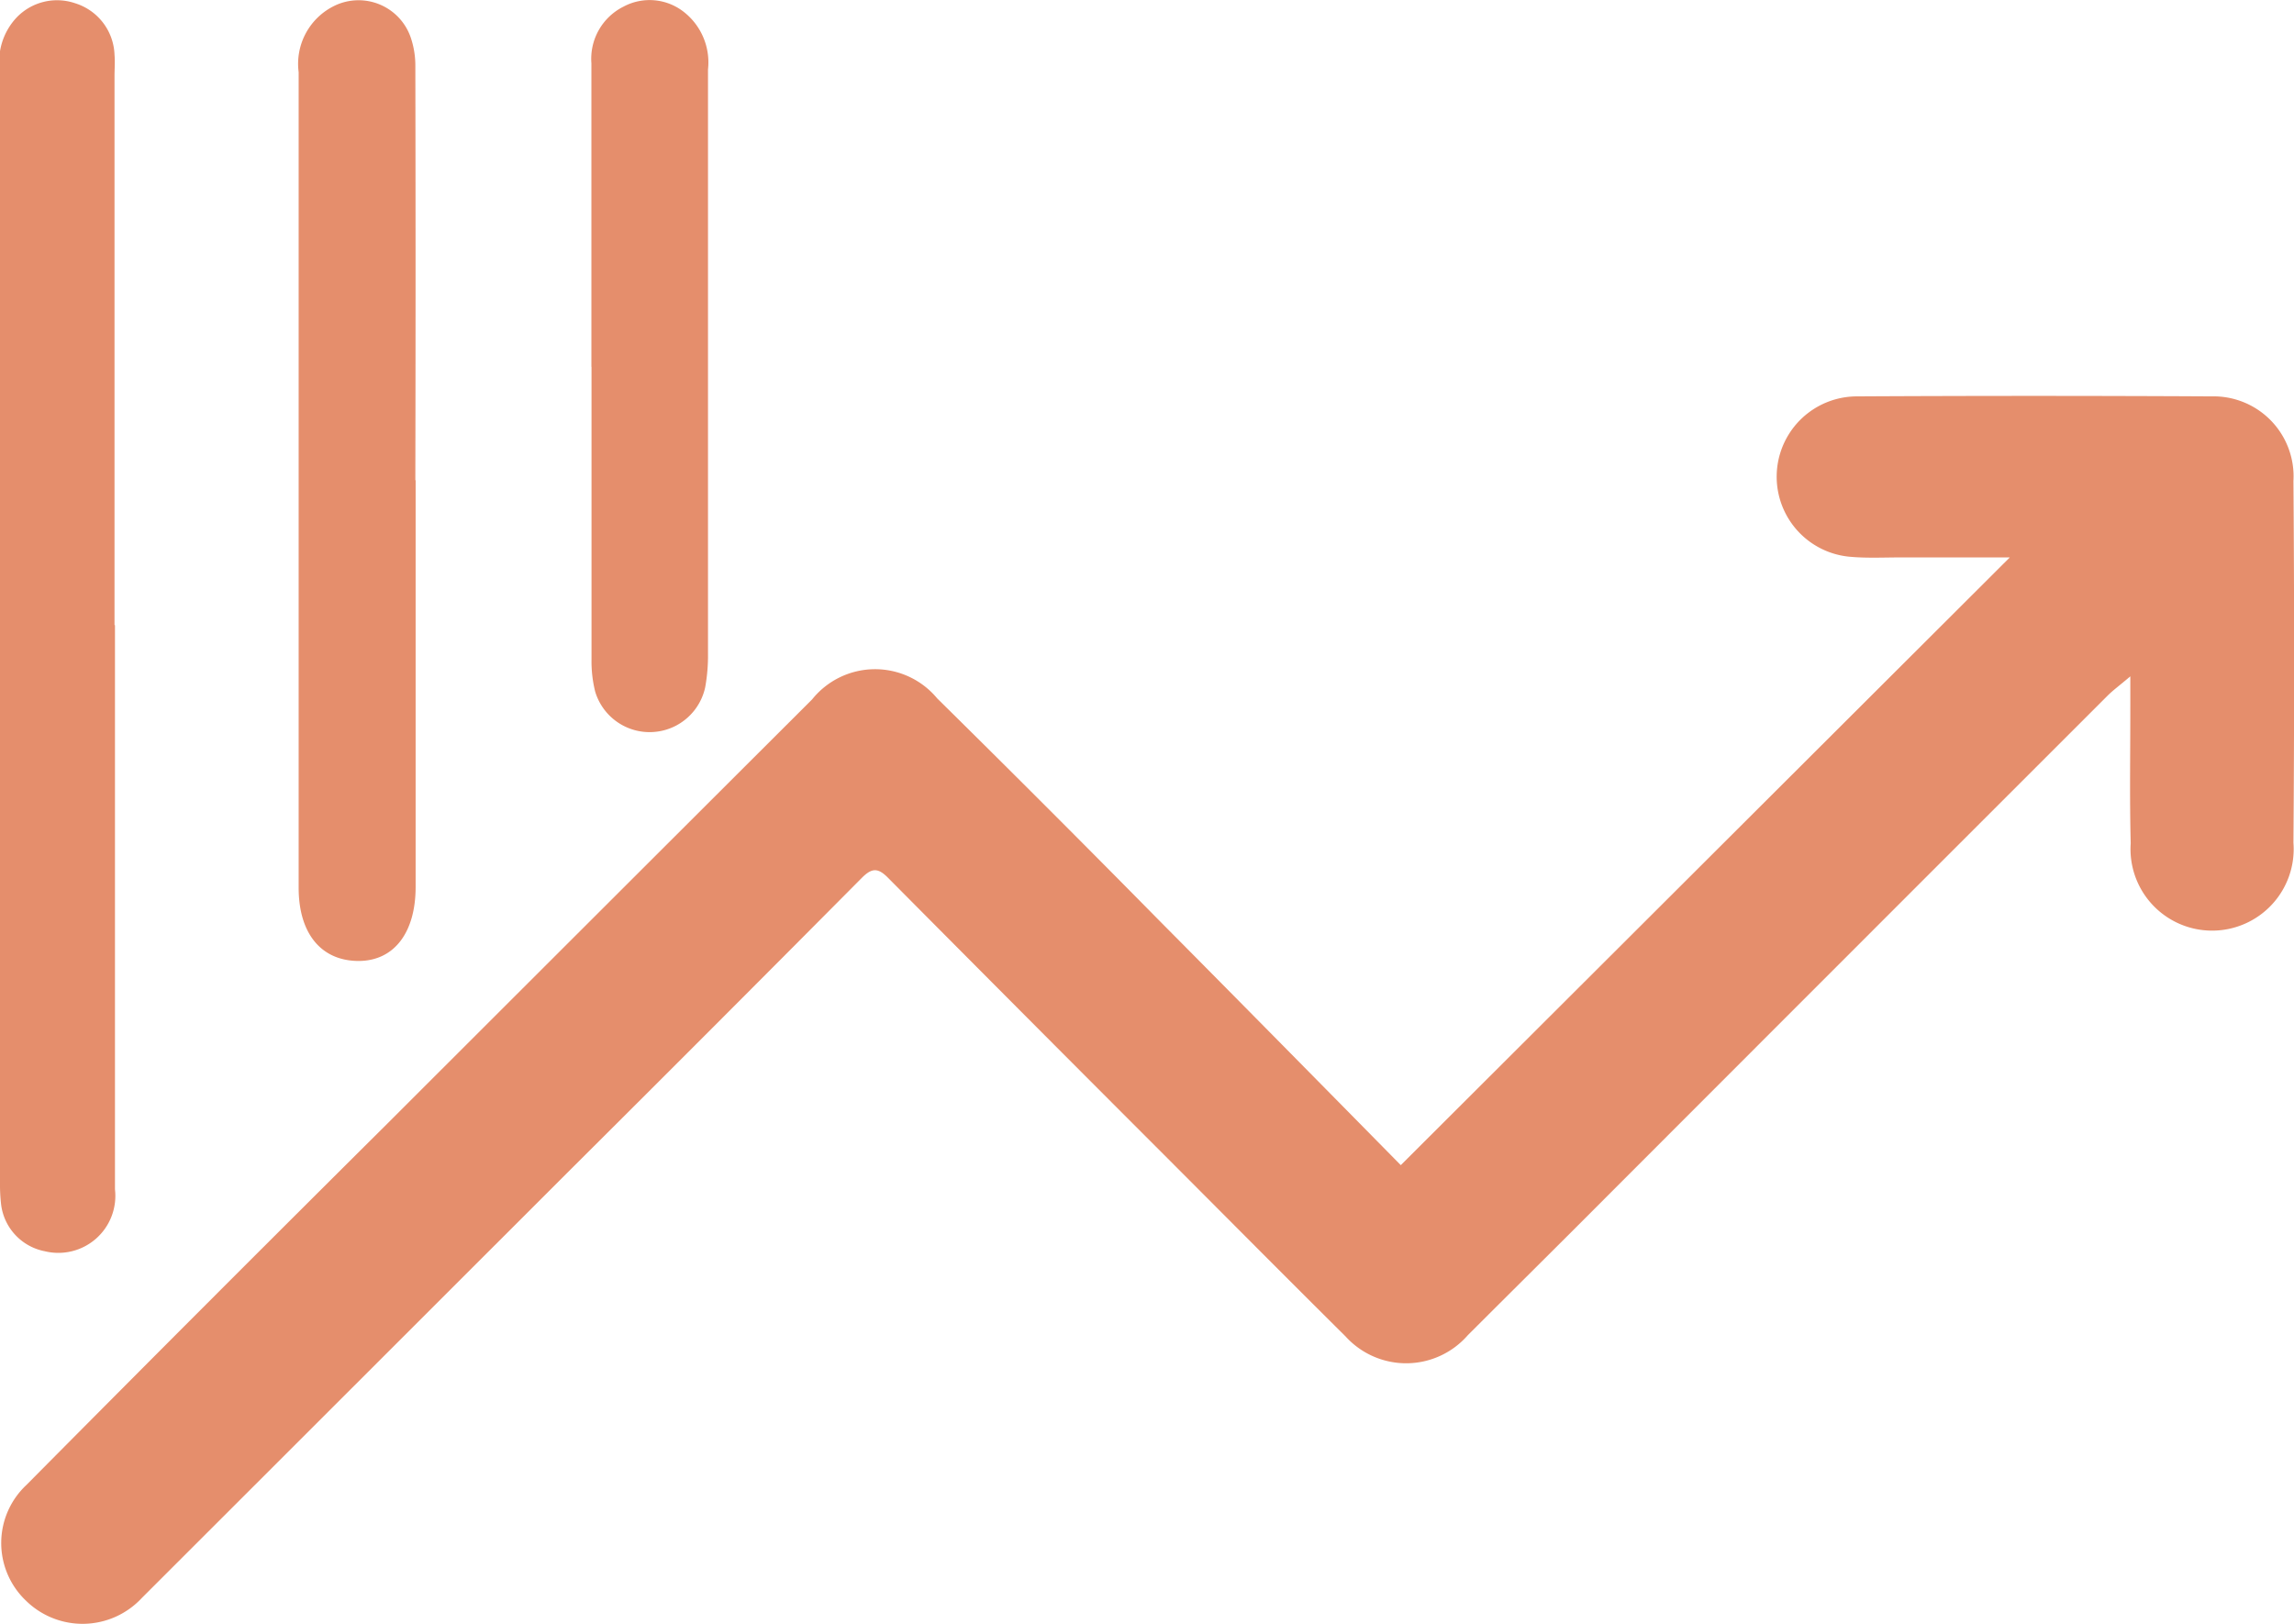
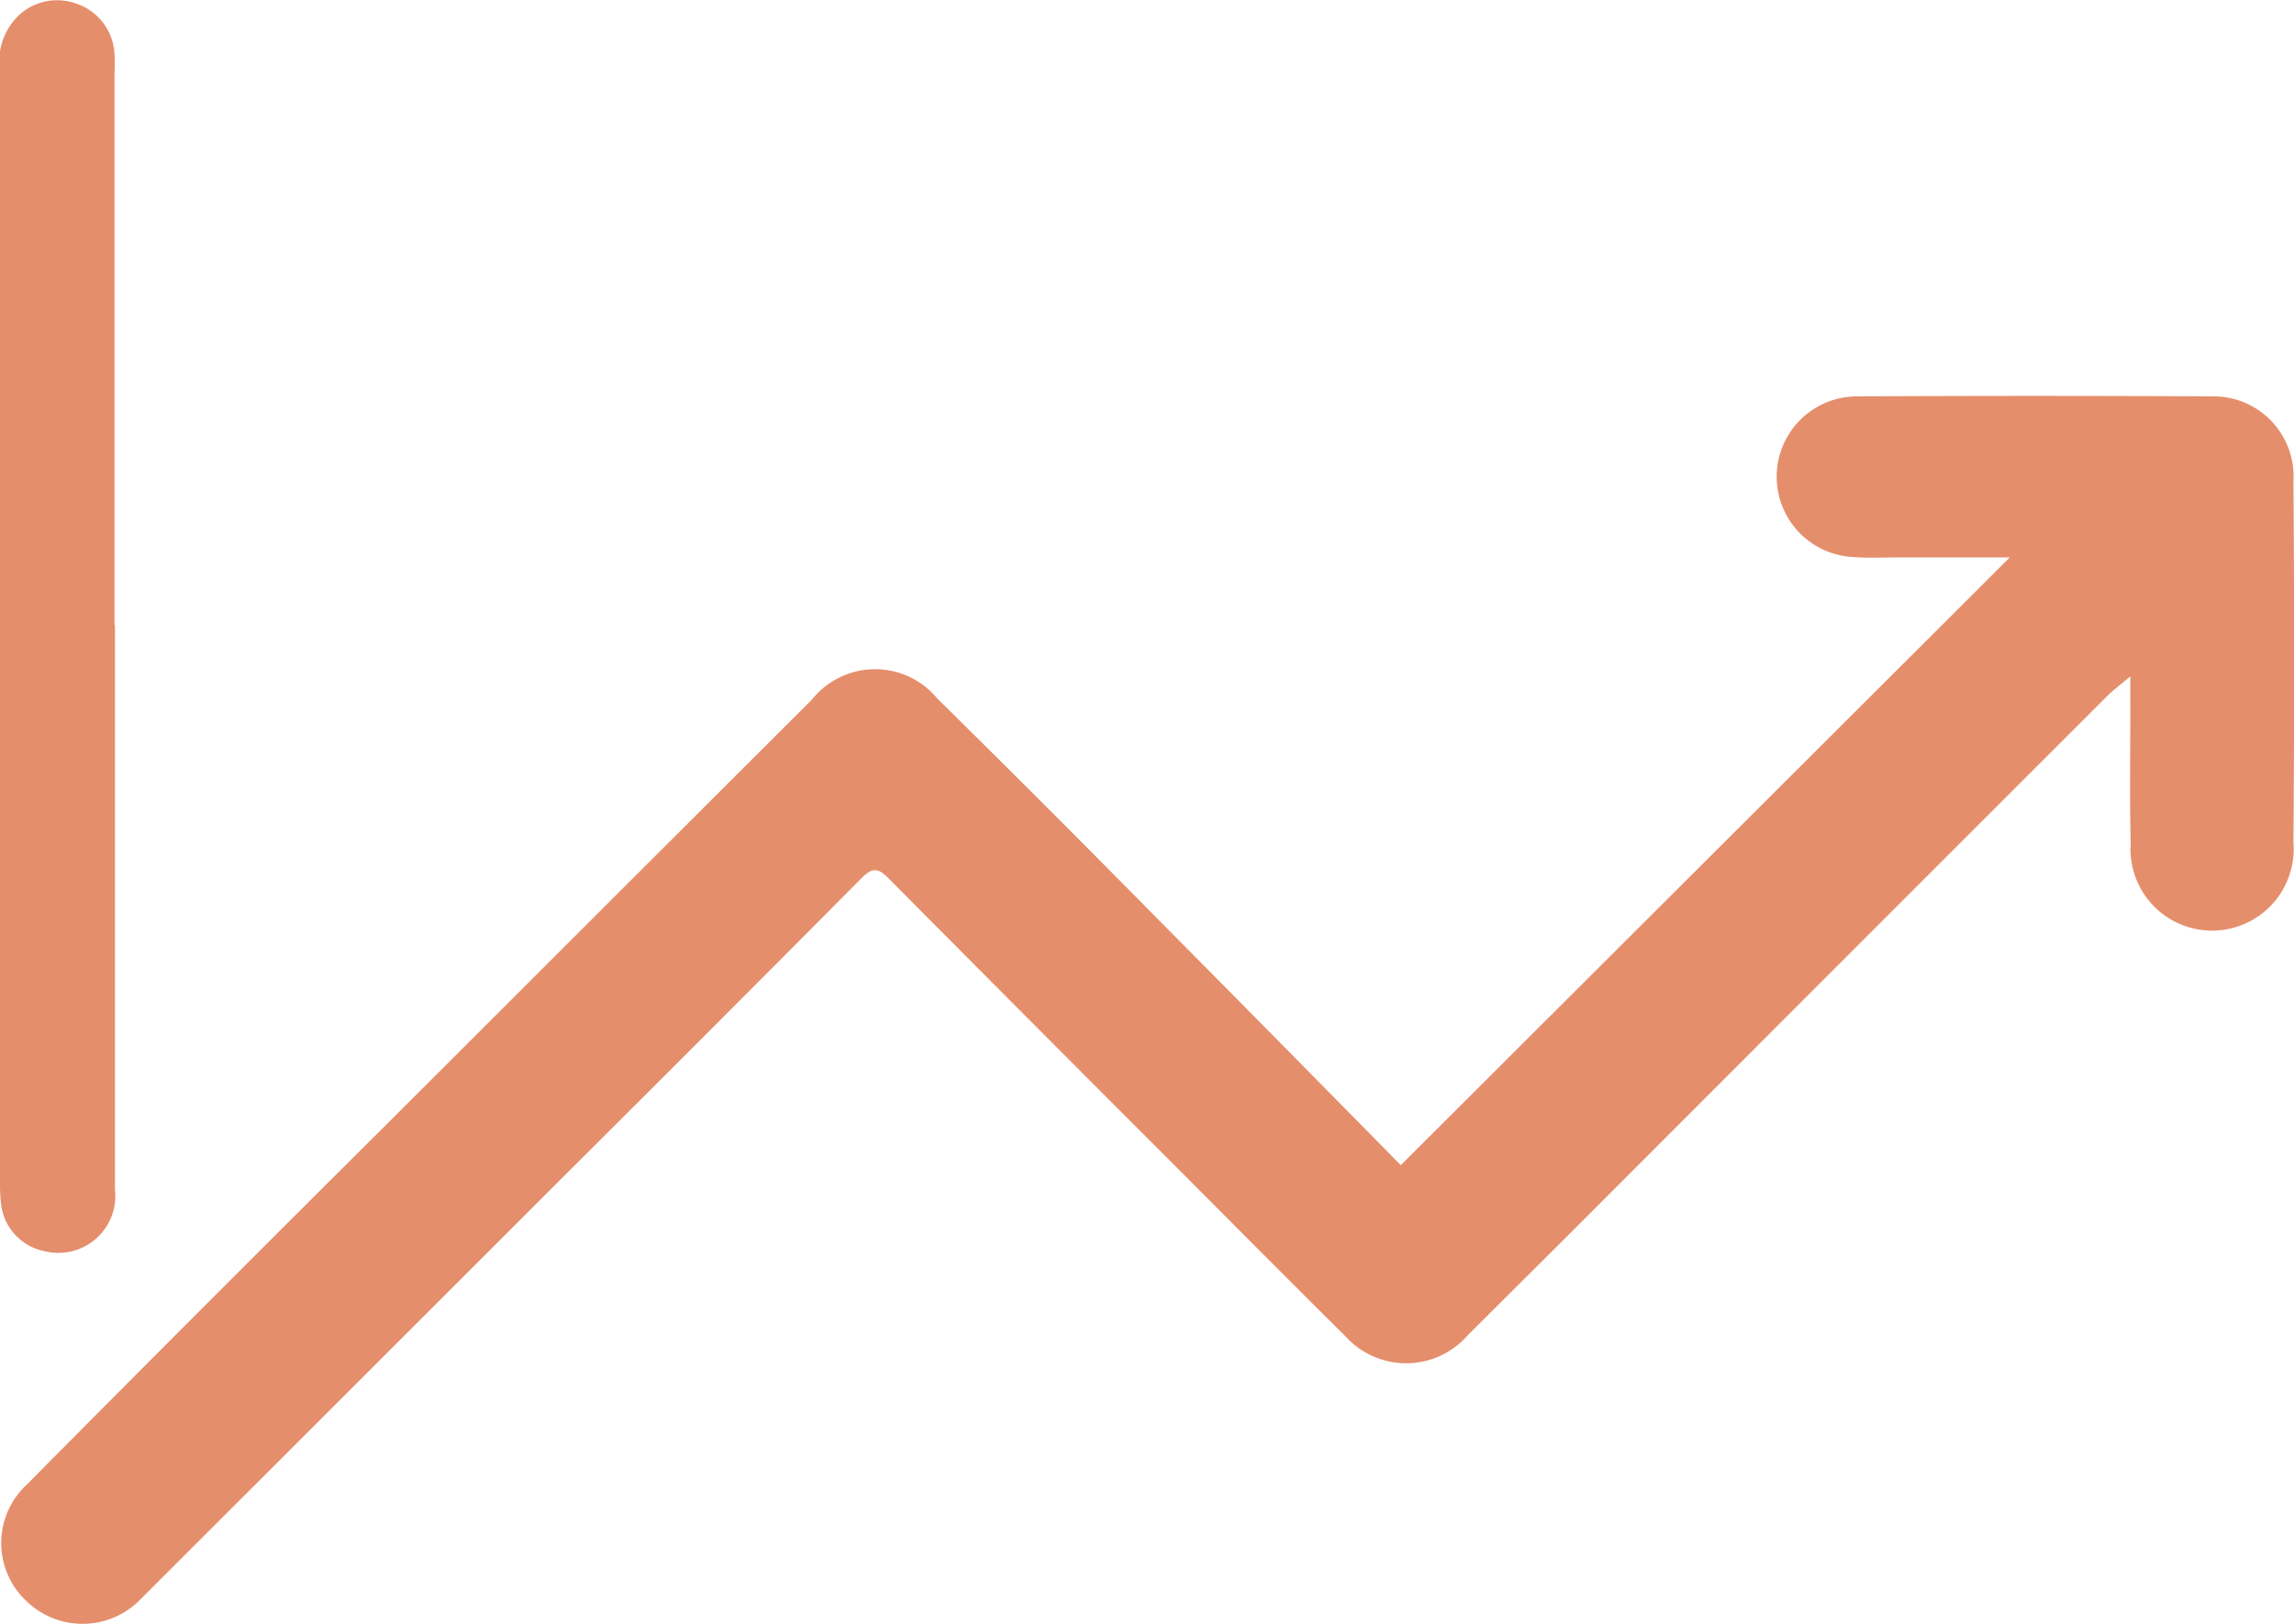
<svg xmlns="http://www.w3.org/2000/svg" id="Group_46009" data-name="Group 46009" width="40.965" height="29" viewBox="0 0 40.965 29">
  <defs>
    <clipPath id="clip-path">
      <rect id="Rectangle_19611" data-name="Rectangle 19611" width="40.965" height="29" fill="#e58e6c" />
    </clipPath>
  </defs>
  <g id="Group_45995" data-name="Group 45995" transform="translate(0 0)" clip-path="url(#clip-path)">
    <path id="Path_39915" data-name="Path 39915" d="M25.012,20.054,35.888,9.2c-.654,0-1.3,0-1.951,0-.294,0-.591.015-.883-.01a1.435,1.435,0,0,1,.091-2.866q3.174-.017,6.347,0a1.428,1.428,0,0,1,1.461,1.51q.024,3.231,0,6.462a1.457,1.457,0,1,1-2.906.009c-.021-.82-.006-1.641-.007-2.462v-.519c-.189.161-.308.247-.41.349q-4.746,4.744-9.488,9.491c-.644.644-1.29,1.284-1.934,1.928a1.46,1.46,0,0,1-2.182.02c-1.064-1.056-2.119-2.119-3.179-3.181q-2.5-2.5-4.992-5.01c-.178-.18-.287-.178-.465,0q-2.628,2.647-5.272,5.279Q6.325,23.992,2.53,27.784a1.443,1.443,0,0,1-2.07.046,1.42,1.42,0,0,1,.011-2.066q3.208-3.236,6.44-6.448,3.794-3.792,7.59-7.581a1.441,1.441,0,0,1,2.234-.016q2,1.972,3.968,3.97c1.452,1.463,2.9,2.933,4.309,4.364" transform="translate(0.002 0.755)" fill="#e58e6c" />
    <path id="Path_39916" data-name="Path 39916" d="M2.053,11.166q0,5.037,0,10.073A1.018,1.018,0,0,1,.8,22.346a.971.971,0,0,1-.781-.841A3.137,3.137,0,0,1,0,21.121Q0,11.2,0,1.283A1.15,1.15,0,0,1,.286.324,1,1,0,0,1,1.345.059a1,1,0,0,1,.7.918c.011.128,0,.256,0,.384v9.8" transform="translate(0 0)" fill="#e58e6c" />
-     <path id="Path_39917" data-name="Path 39917" d="M6.853,8.576q0,3.631,0,7.263c0,.814-.383,1.319-1.015,1.322-.668,0-1.074-.485-1.074-1.31q0-7.282,0-14.564A1.152,1.152,0,0,1,5.419.095.985.985,0,0,1,6.766.67a1.552,1.552,0,0,1,.082.489q.008,3.708,0,7.416" transform="translate(0.569 0.001)" fill="#e58e6c" />
-     <path id="Path_39918" data-name="Path 39918" d="M9.433,6.552q0-2.711,0-5.421A1.041,1.041,0,0,1,10.005.119a.988.988,0,0,1,1.086.1,1.144,1.144,0,0,1,.424,1.022c0,1.038,0,2.077,0,3.115q0,3.654,0,7.308a3.177,3.177,0,0,1-.05.61A1.015,1.015,0,0,1,9.5,12.35a2.242,2.242,0,0,1-.065-.568c0-1.744,0-3.488,0-5.231" transform="translate(1.128 0)" fill="#e58e6c" />
  </g>
</svg>